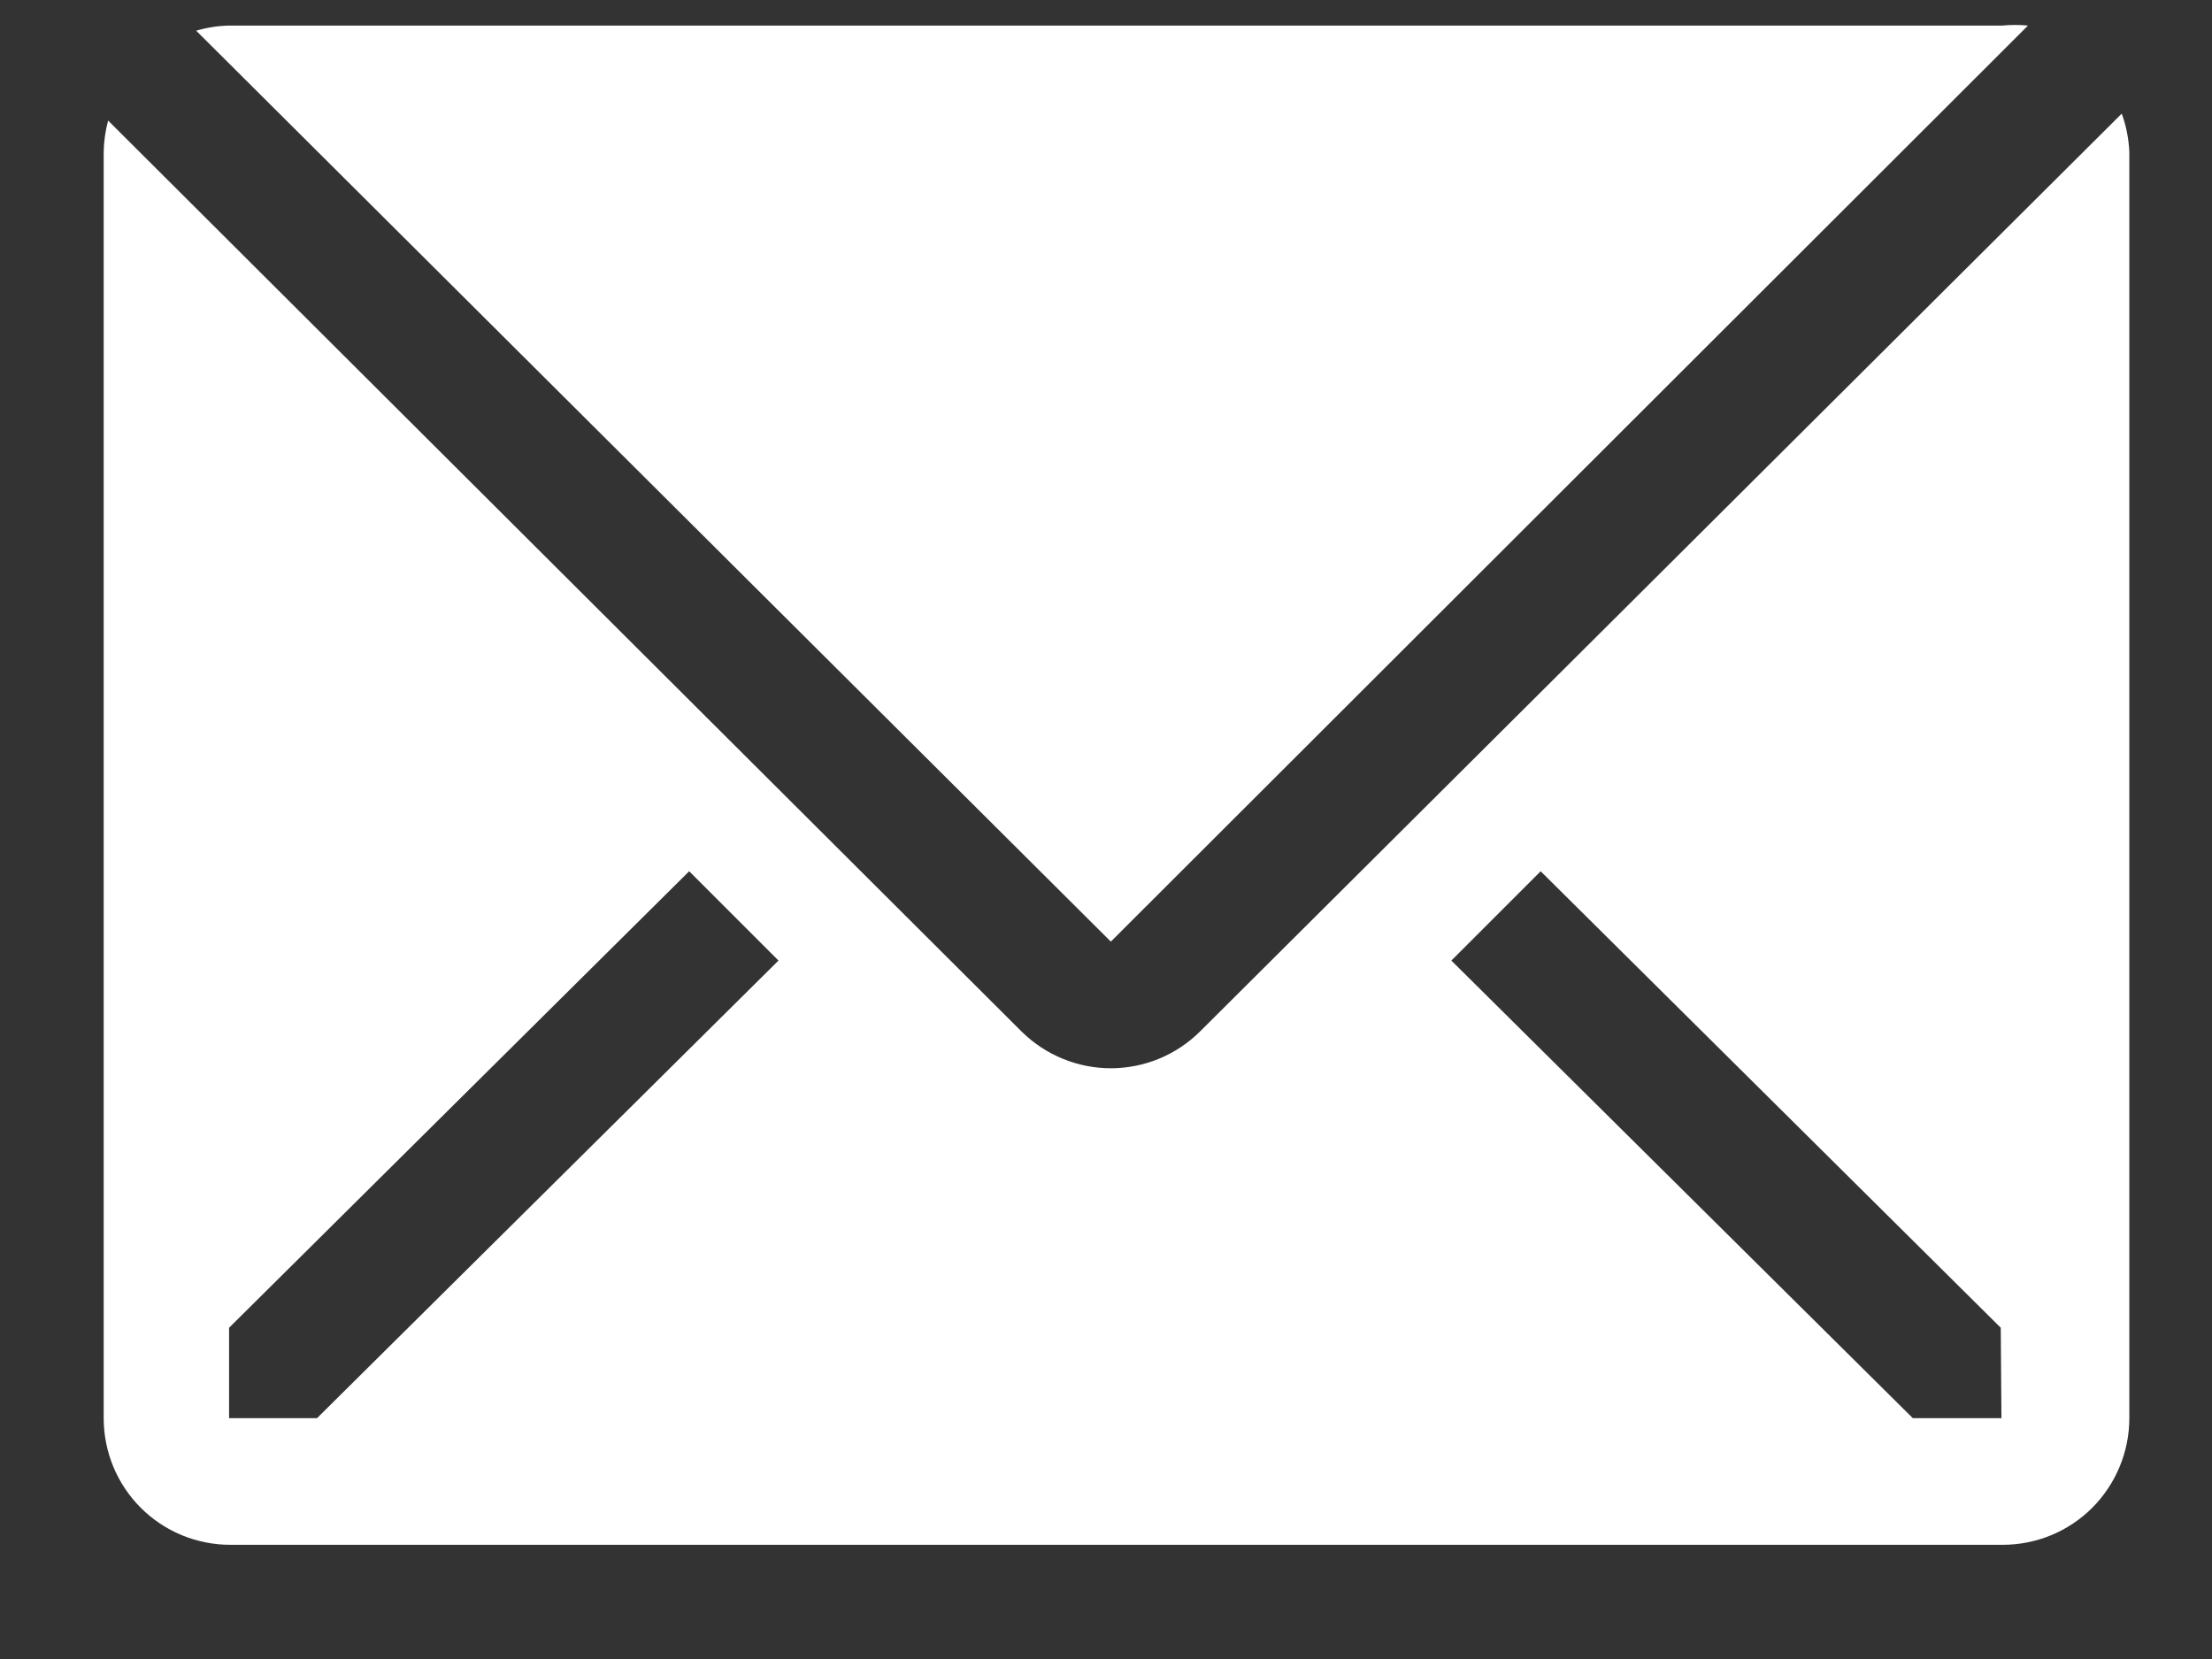
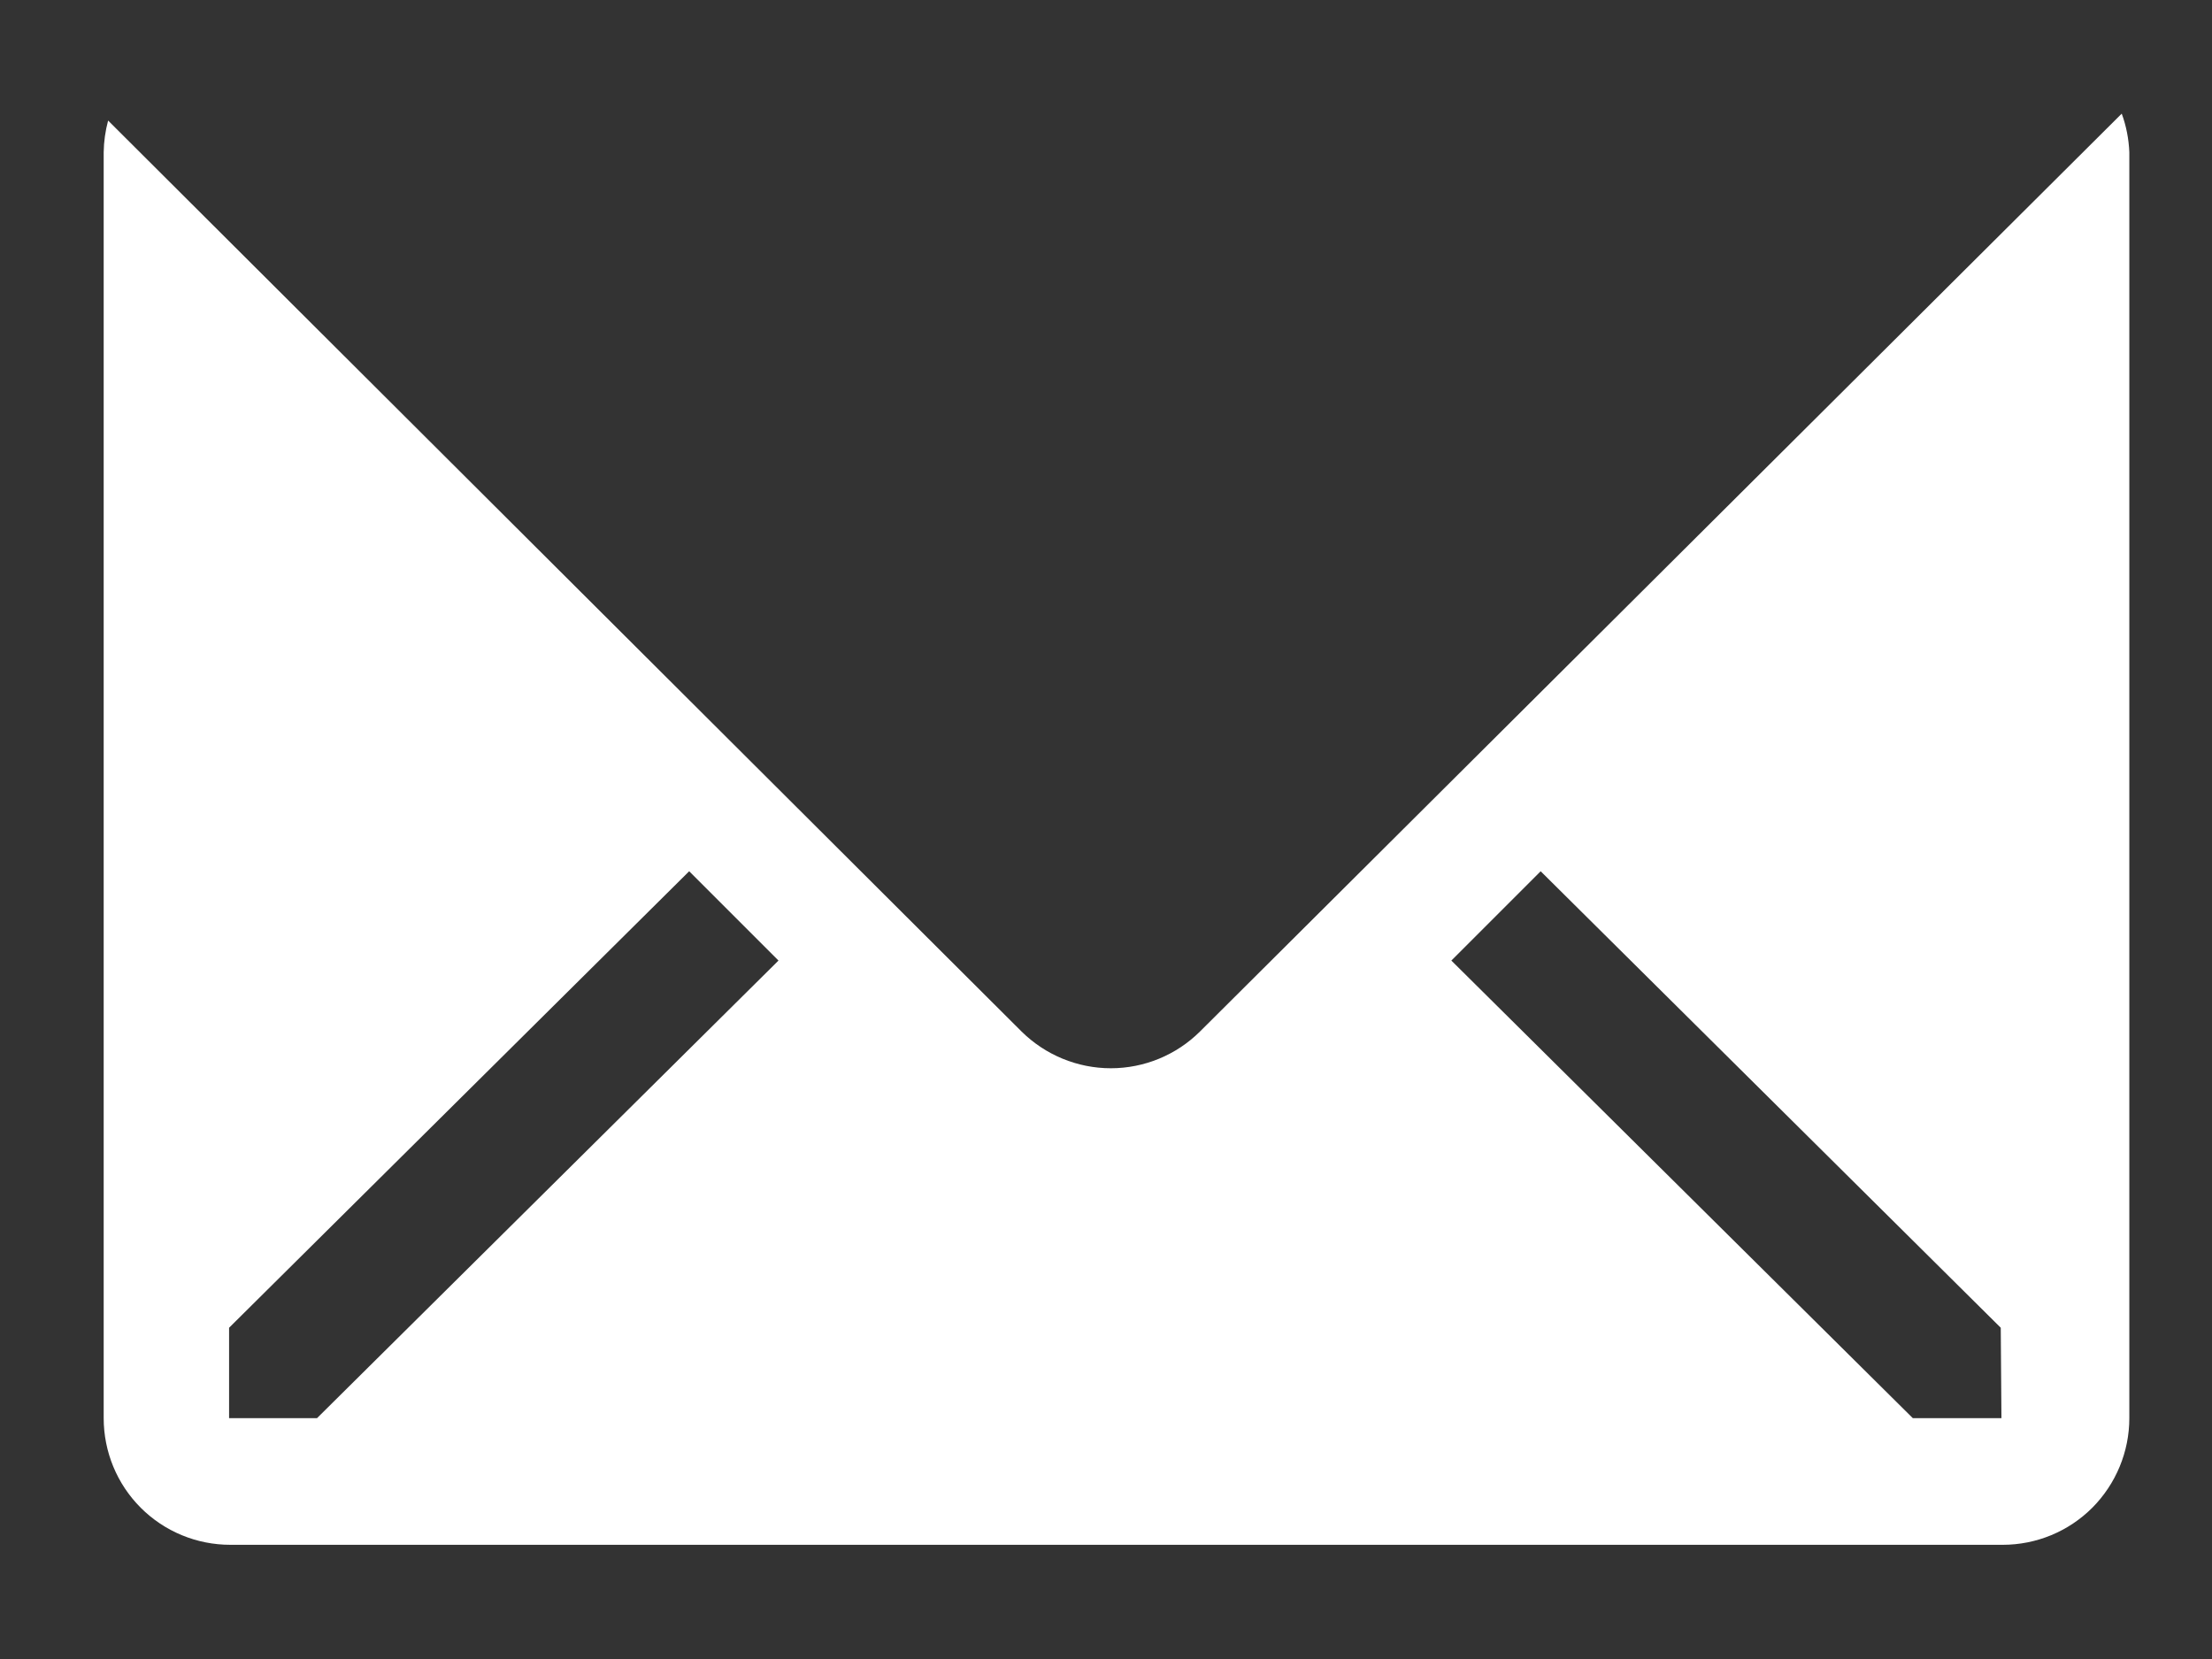
<svg xmlns="http://www.w3.org/2000/svg" width="16" height="12" viewBox="0 0 16 12" fill="none">
  <rect x="0" y="0" width="16" height="12" fill="#333333" stroke="none" />
-   <path d="M14.669 0.185C14.607 0.179 14.544 0.179 14.482 0.185H1.661C1.579 0.186 1.498 0.199 1.419 0.222L8.035 6.811L14.669 0.185Z" fill="white" />
  <path d="M15.347 0.822L8.68 7.461C8.509 7.631 8.277 7.727 8.035 7.727C7.793 7.727 7.561 7.631 7.389 7.461L0.782 0.872C0.762 0.947 0.751 1.024 0.75 1.101V10.258C0.75 10.501 0.846 10.734 1.018 10.906C1.19 11.078 1.423 11.174 1.666 11.174H14.486C14.729 11.174 14.962 11.078 15.134 10.906C15.305 10.734 15.402 10.501 15.402 10.258V1.101C15.398 1.006 15.38 0.911 15.347 0.822ZM2.293 10.258H1.657V9.604L4.985 6.302L5.631 6.948L2.293 10.258ZM14.477 10.258H13.836L10.498 6.948L11.144 6.302L14.472 9.604L14.477 10.258Z" fill="white" />
</svg>